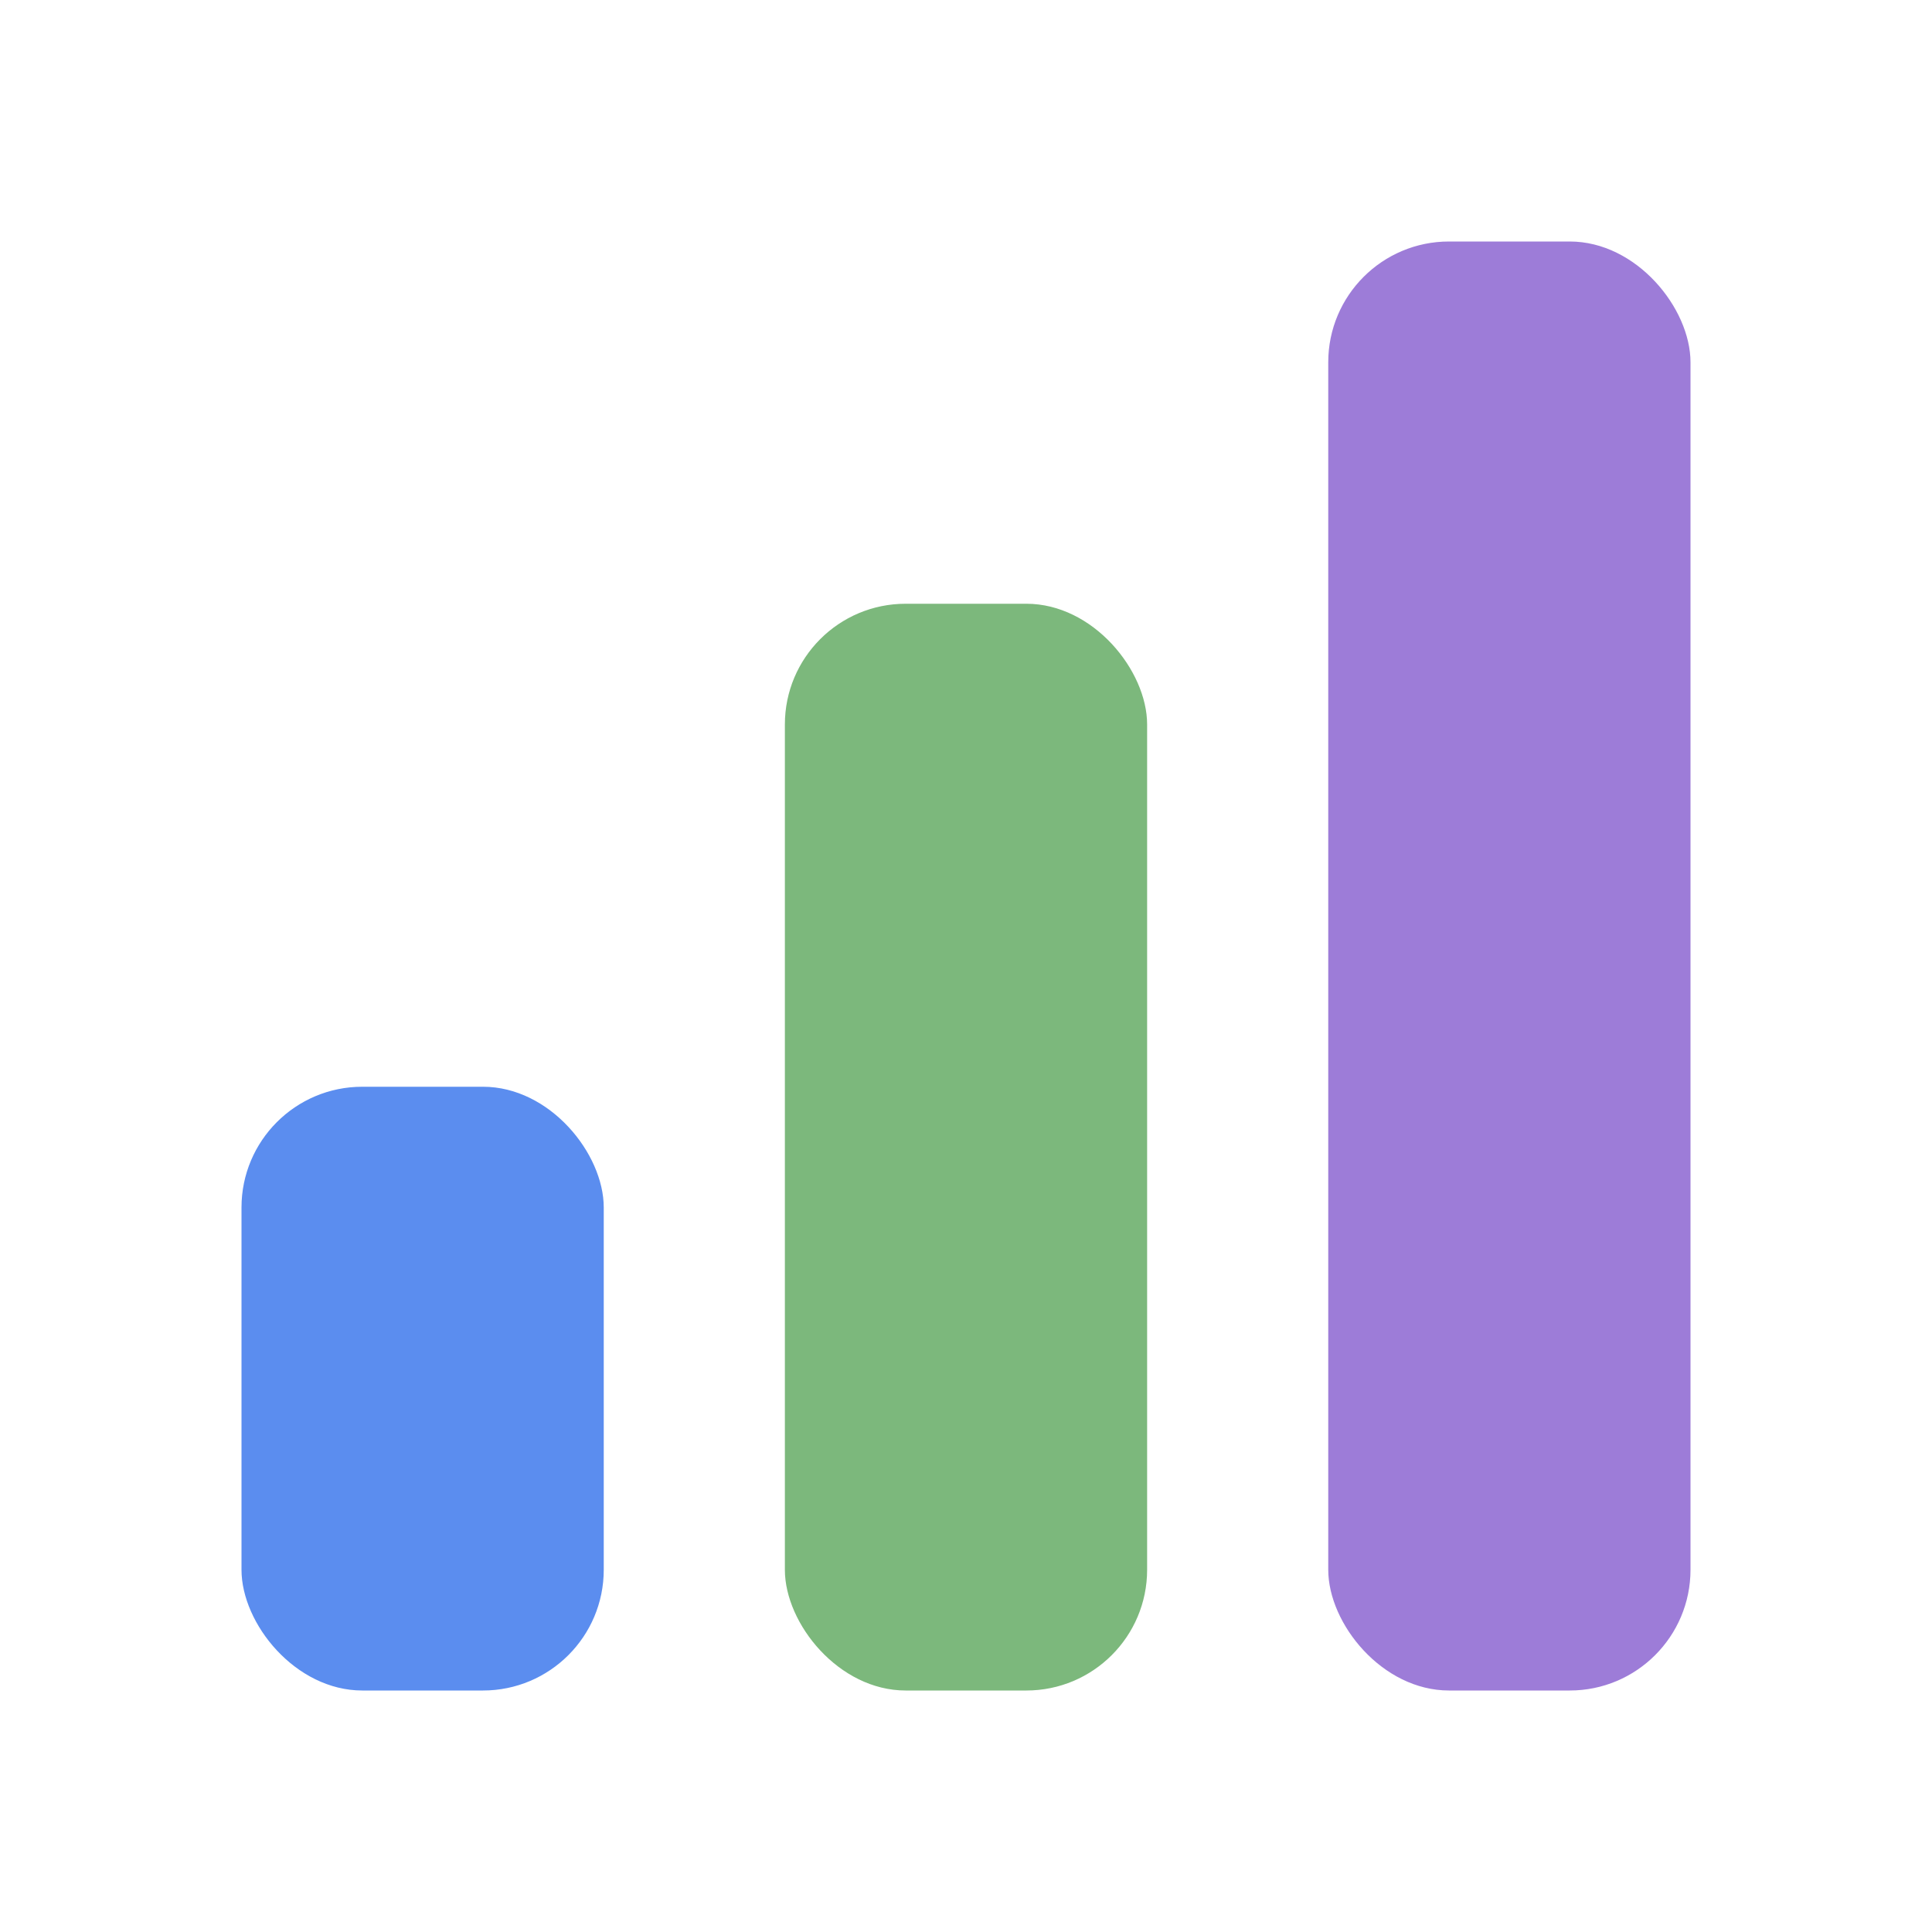
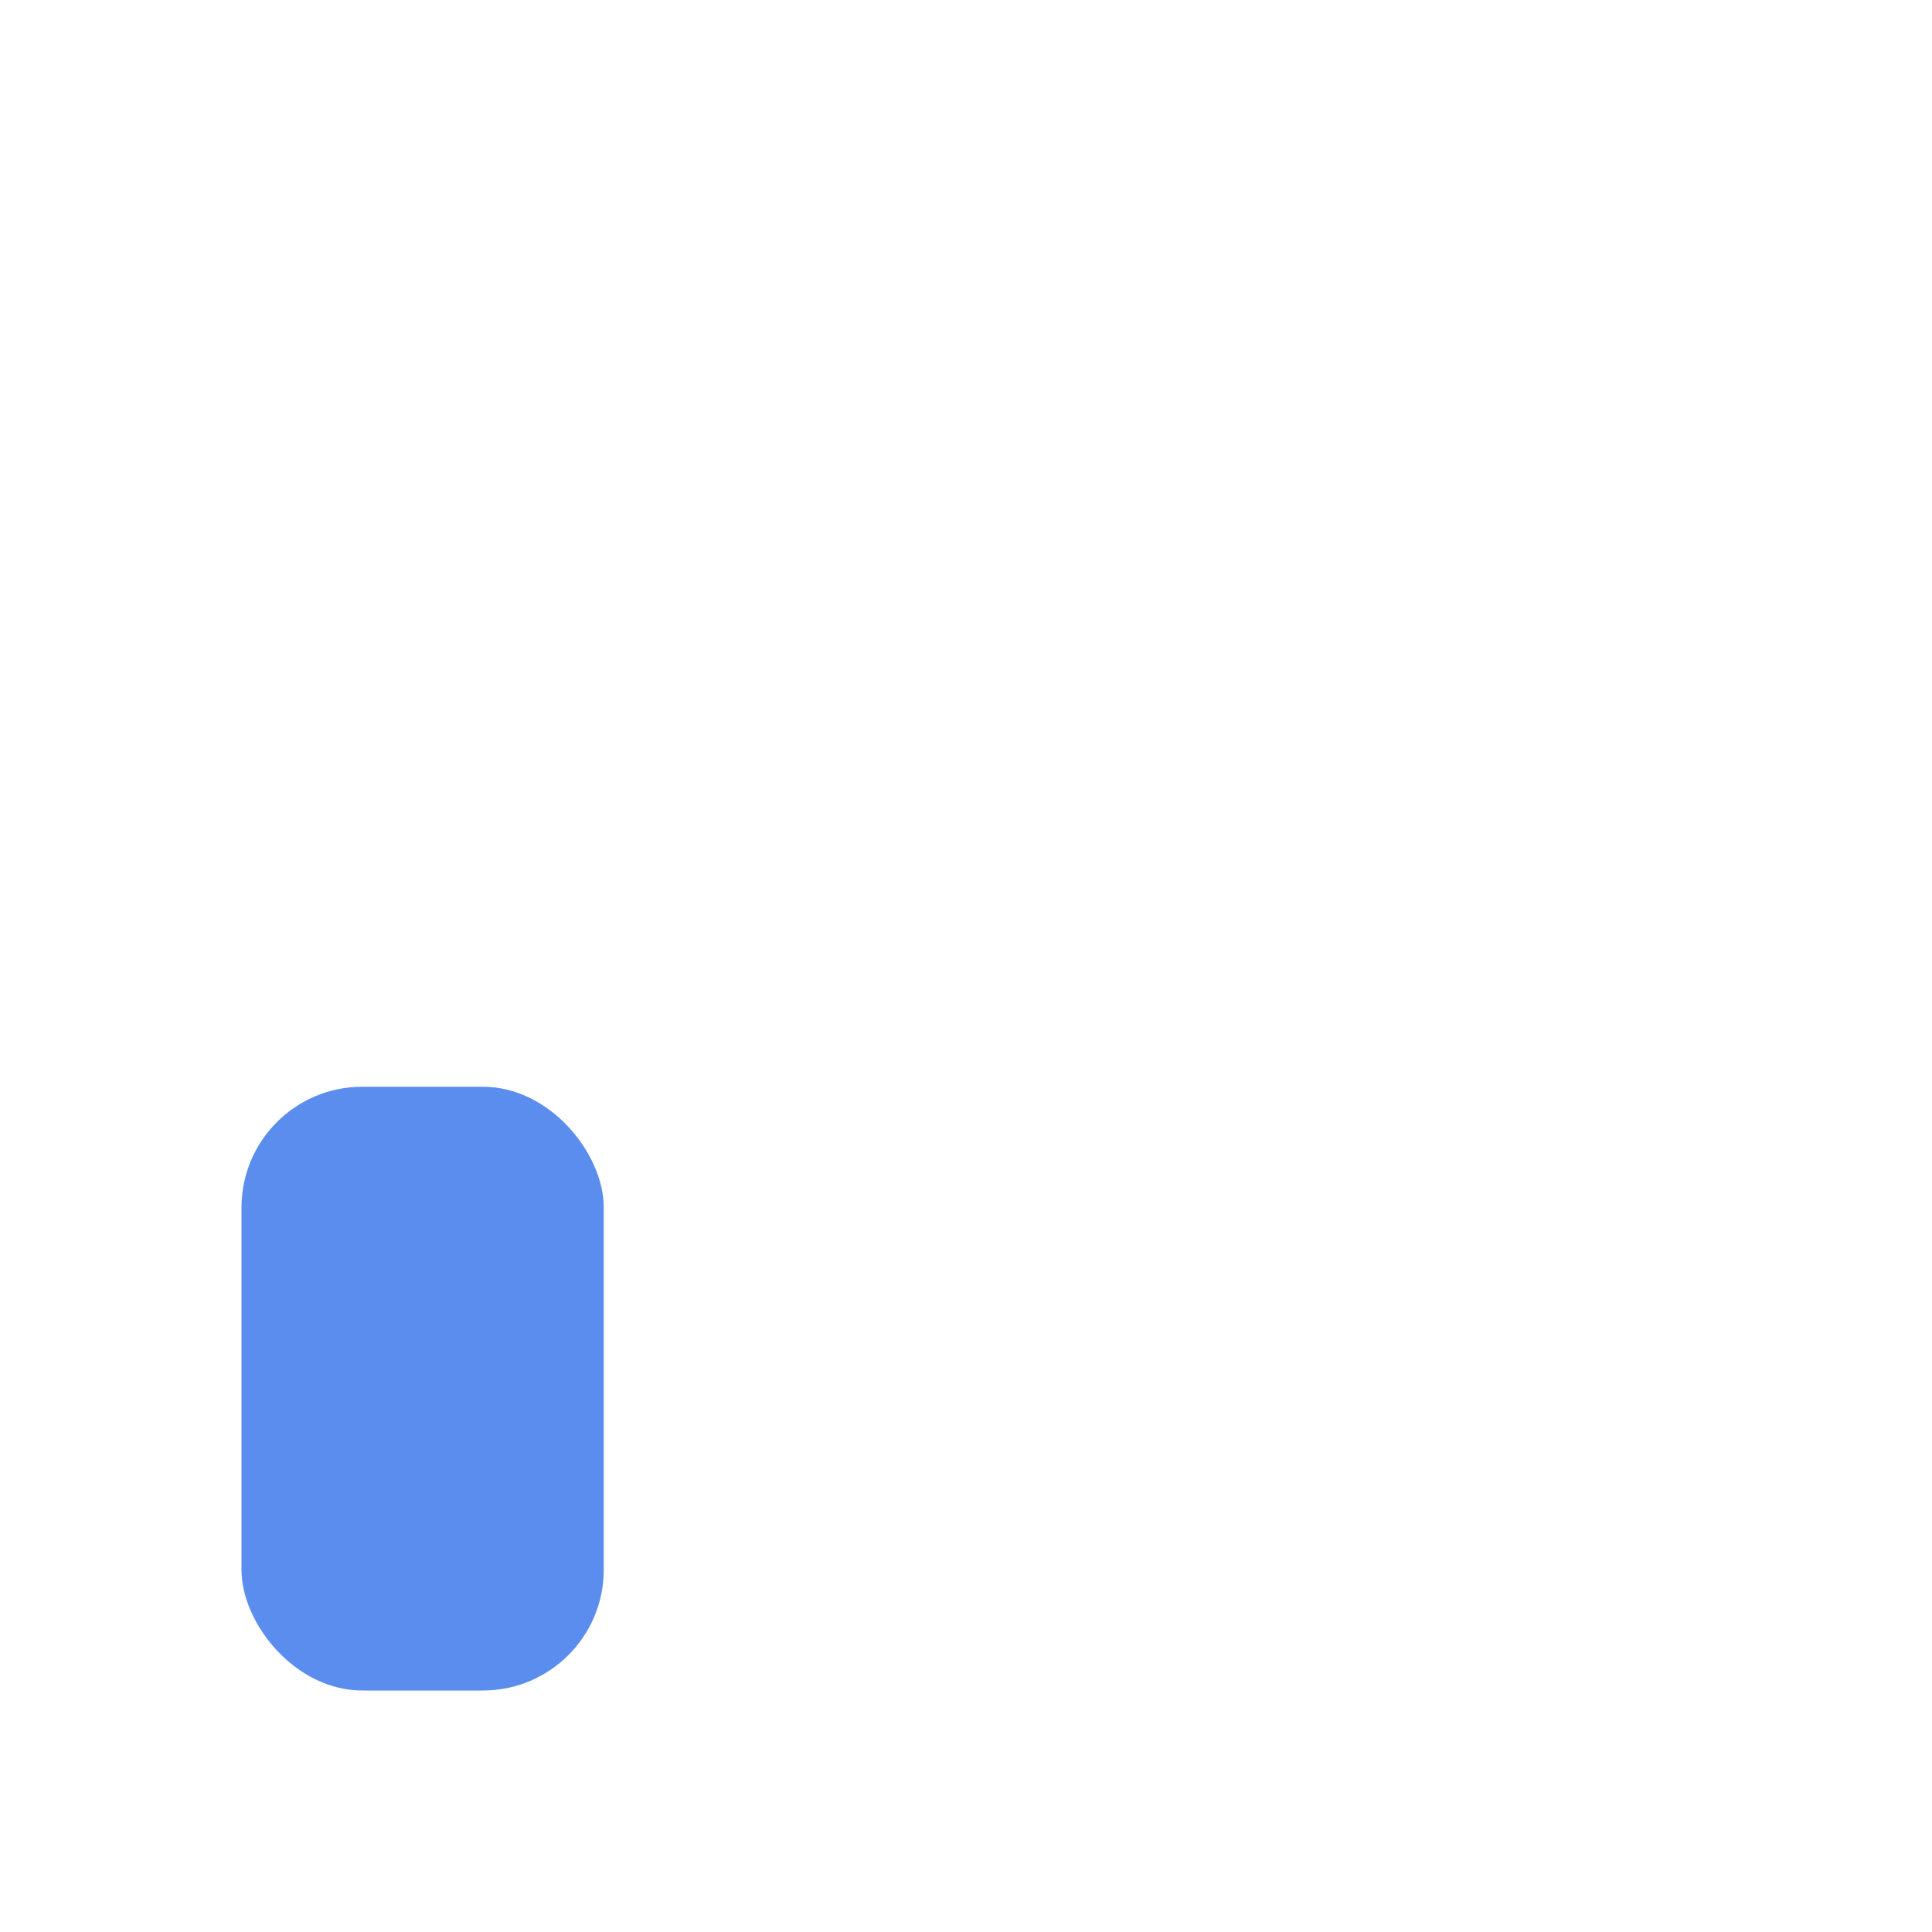
<svg xmlns="http://www.w3.org/2000/svg" width="32" height="32" viewBox="0 0 32 32" fill="none">
  <rect x="4" y="18" width="6" height="10" rx="2" fill="#5B8DEF" />
-   <rect x="13" y="10" width="6" height="18" rx="2" fill="#7CB87C" />
-   <rect x="22" y="4" width="6" height="24" rx="2" fill="#9D7CD8" />
</svg>